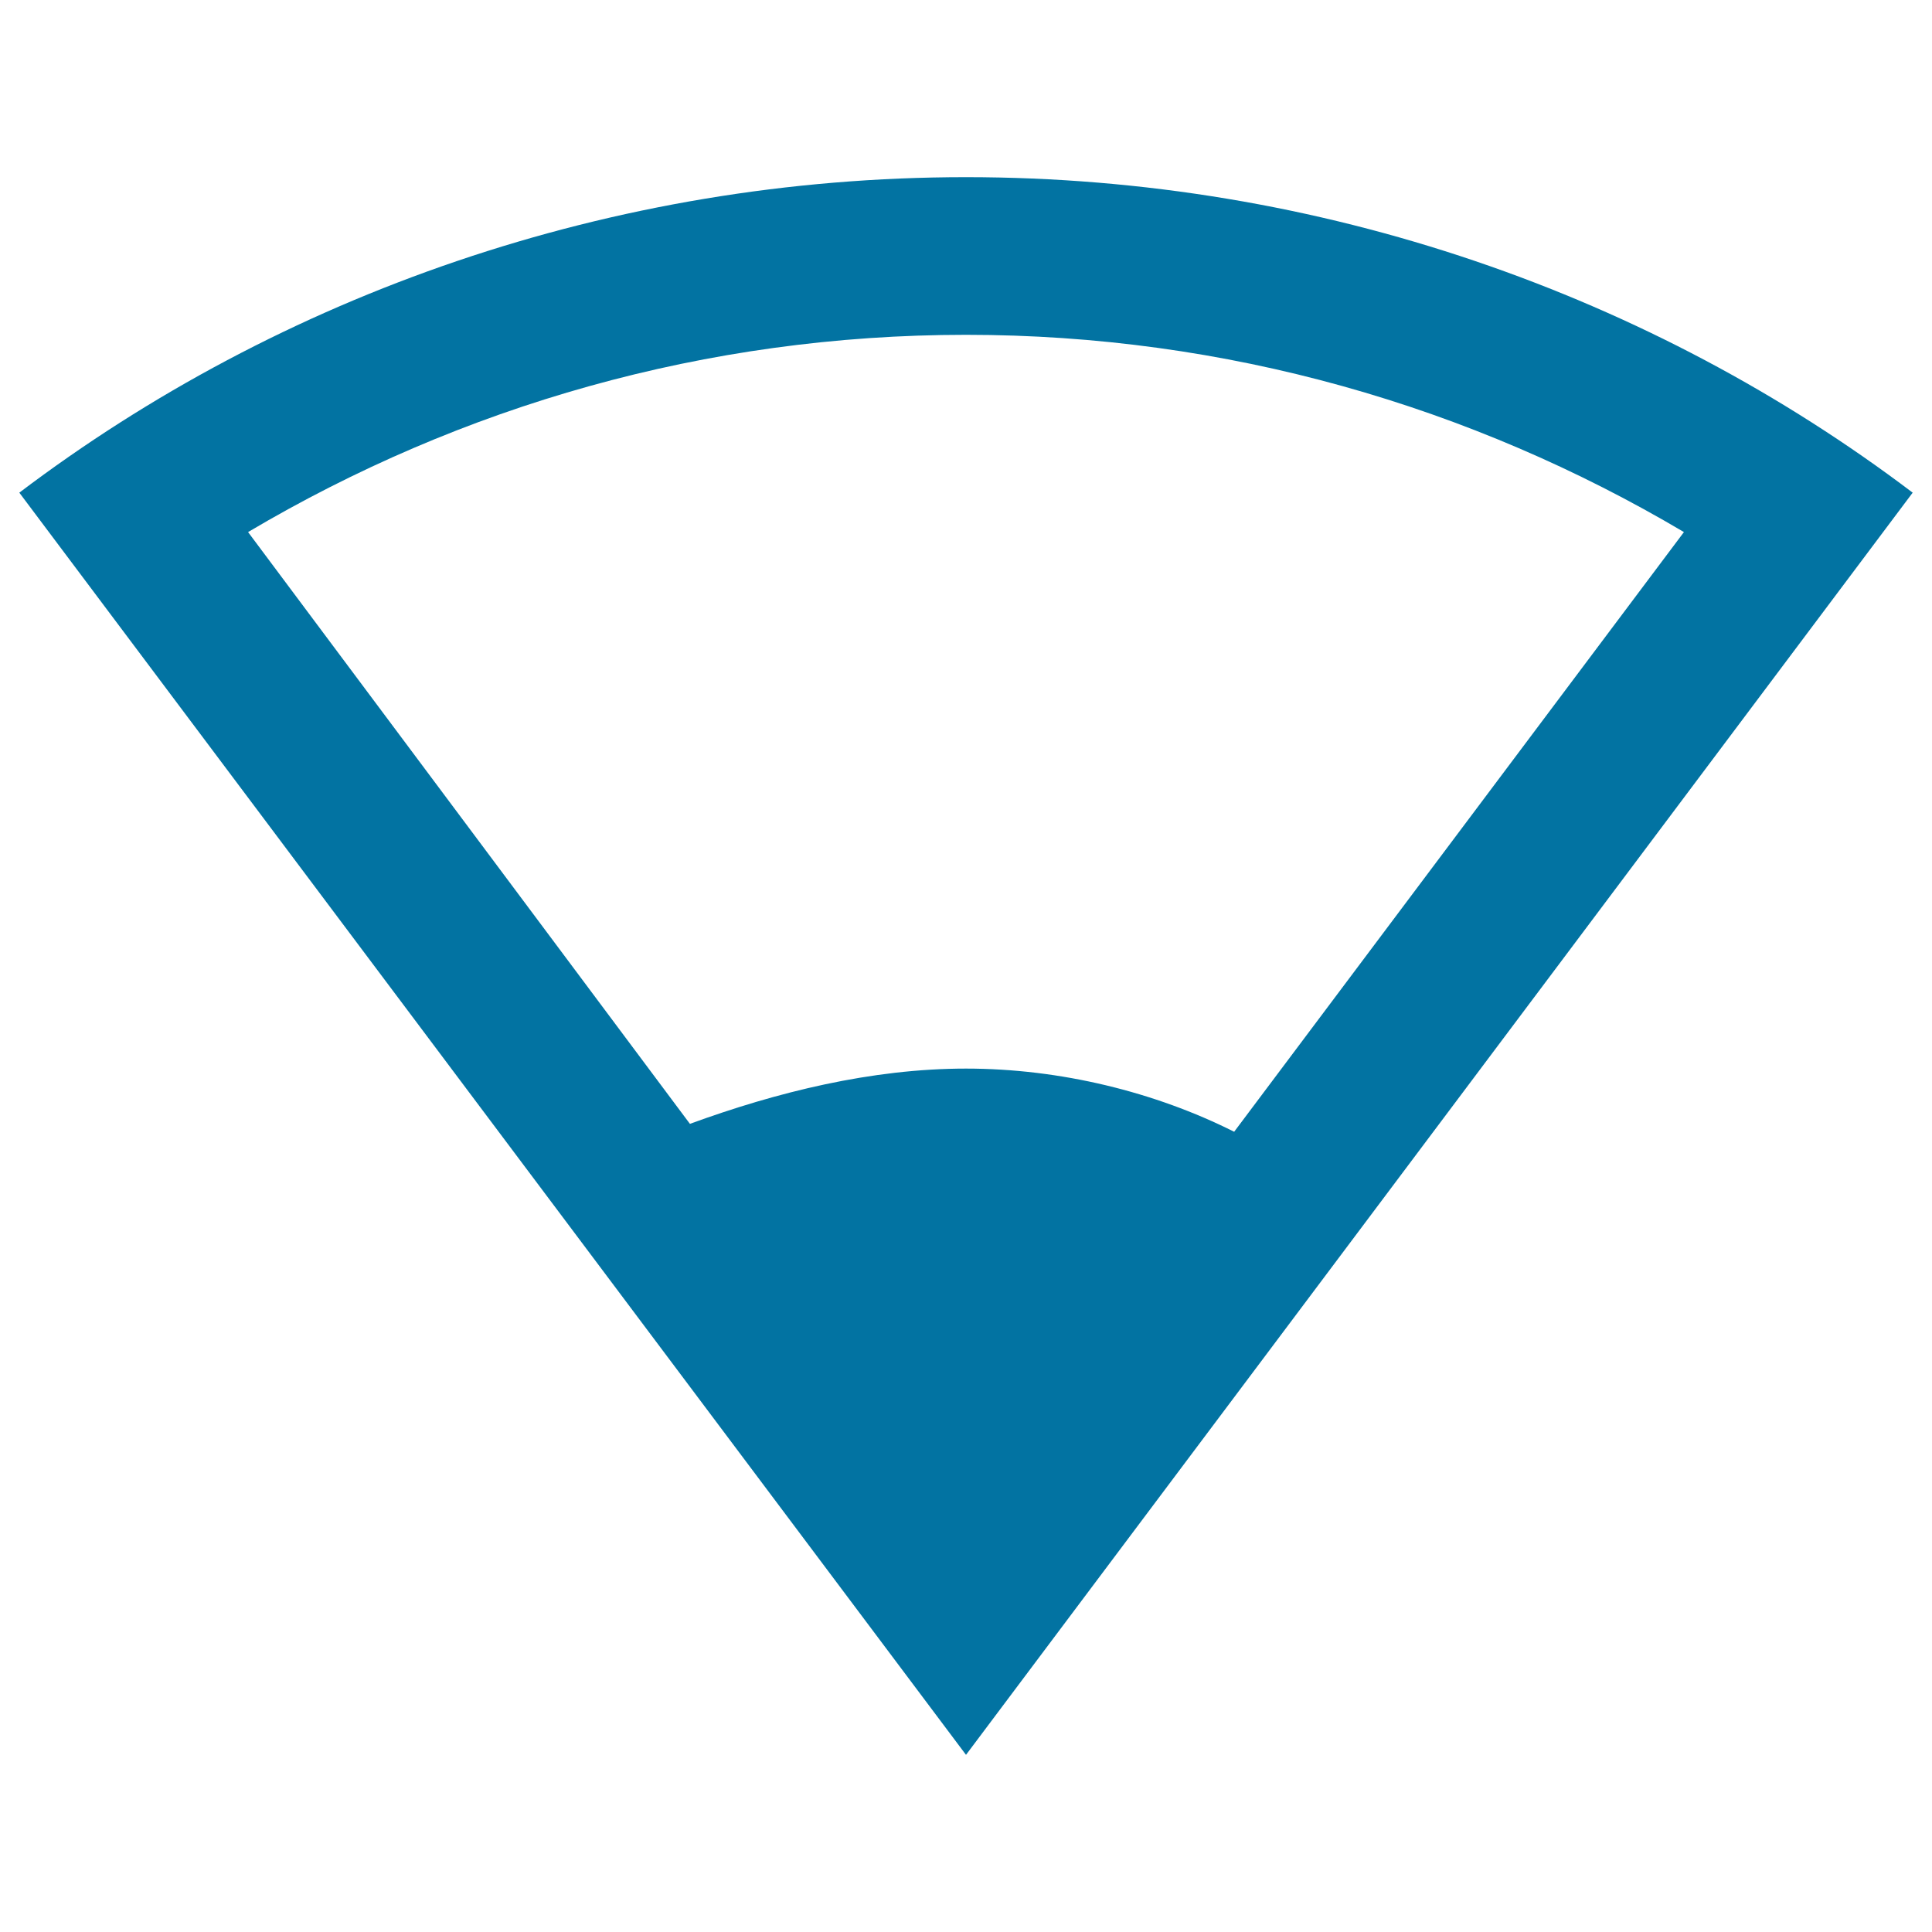
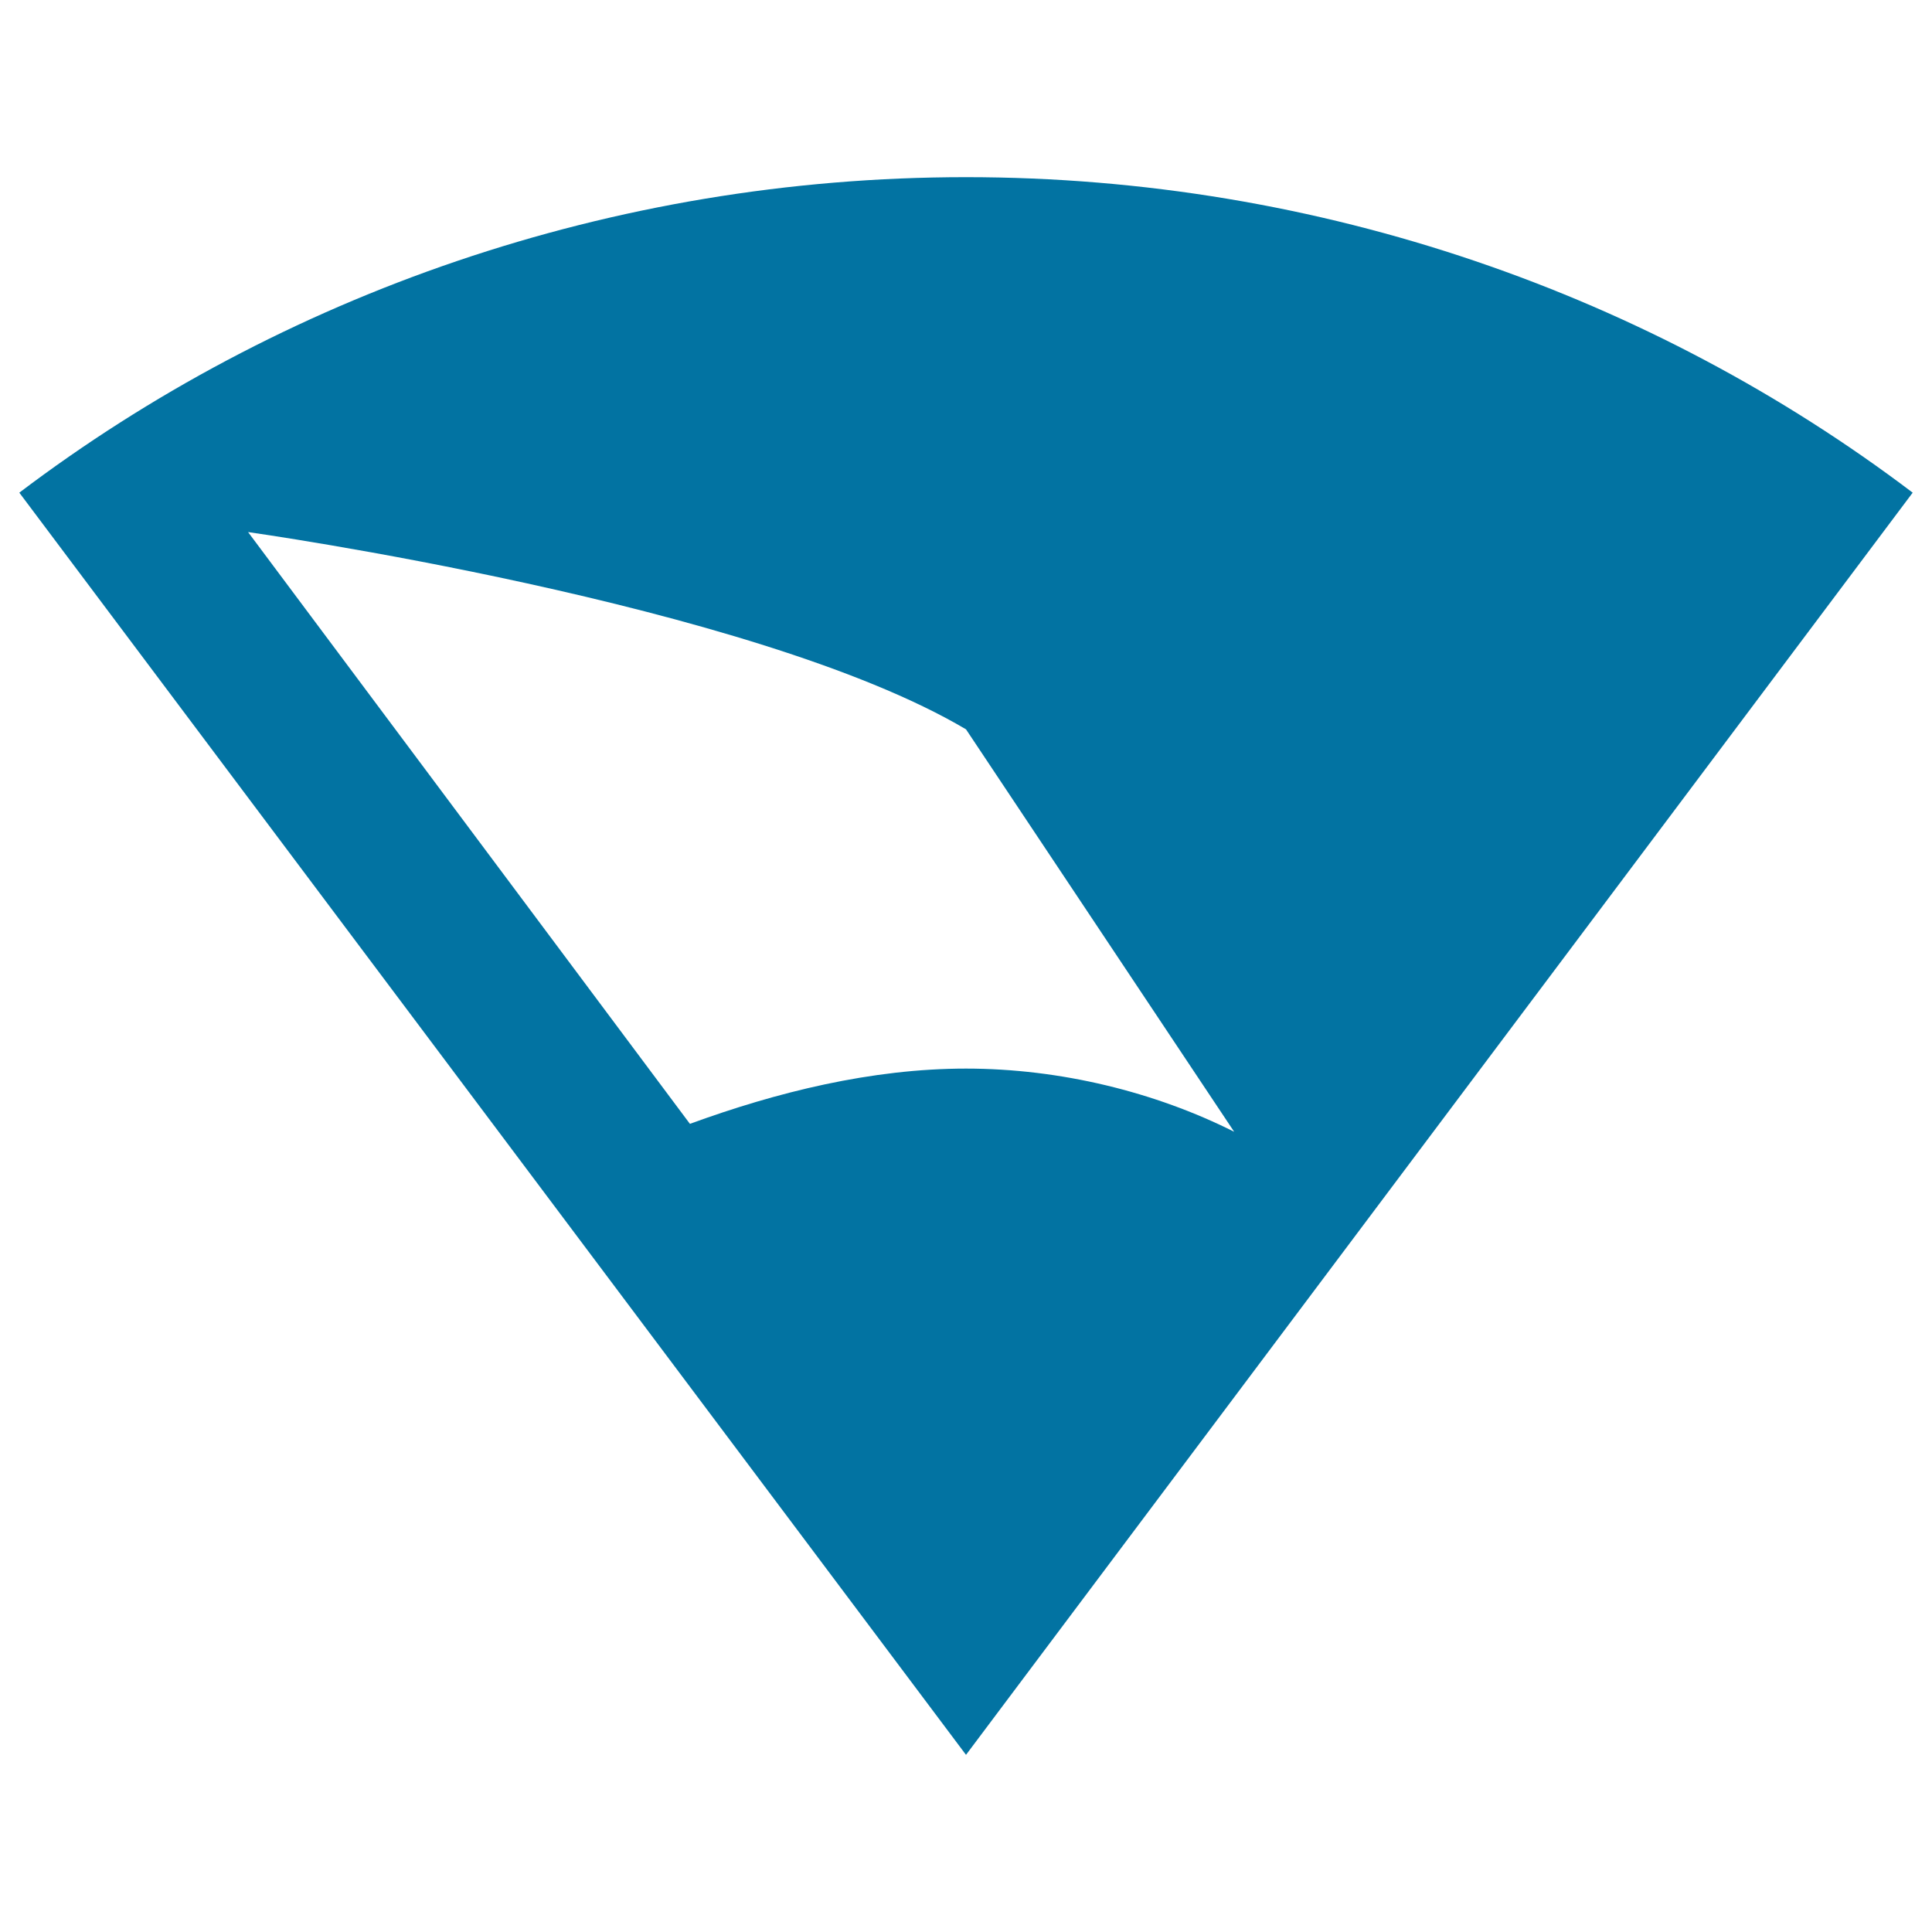
<svg xmlns="http://www.w3.org/2000/svg" viewBox="0 0 1000 1000" style="fill:#0273a2">
  <title>Wifi Low Signal With One Bar SVG icon</title>
  <g>
    <g id="signal-wifi-1-bar">
-       <path d="M500,91.7c-183.8,0-355.3,61.3-490,163.3l490,653.3L990,255C855.2,152.9,683.8,91.7,500,91.7z M500,553.1c-49,0-98,12.2-142.9,28.6L128.4,275.4C238.7,210.1,365.3,173.3,500,173.3s261.3,36.8,371.6,102.1L638.8,585.8C598,565.3,549,553.1,500,553.1z" />
+       <path d="M500,91.7c-183.8,0-355.3,61.3-490,163.3l490,653.3L990,255C855.2,152.9,683.8,91.7,500,91.7z M500,553.1c-49,0-98,12.2-142.9,28.6L128.4,275.4s261.3,36.8,371.6,102.1L638.8,585.8C598,565.3,549,553.1,500,553.1z" />
    </g>
  </g>
</svg>